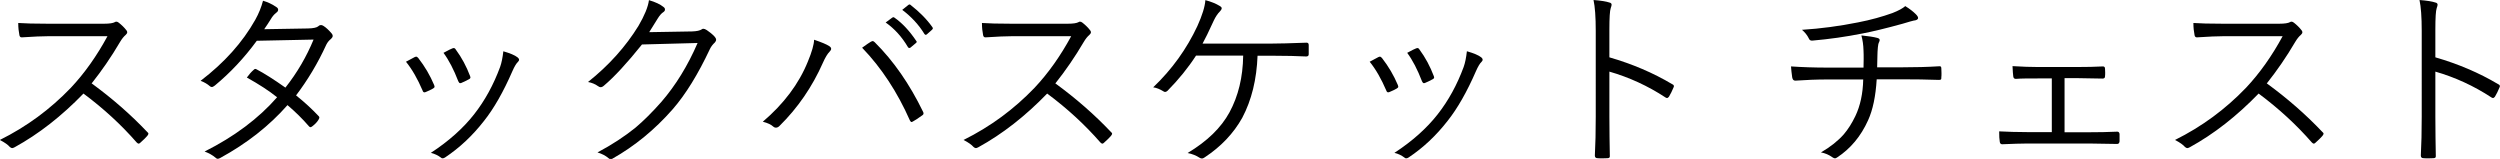
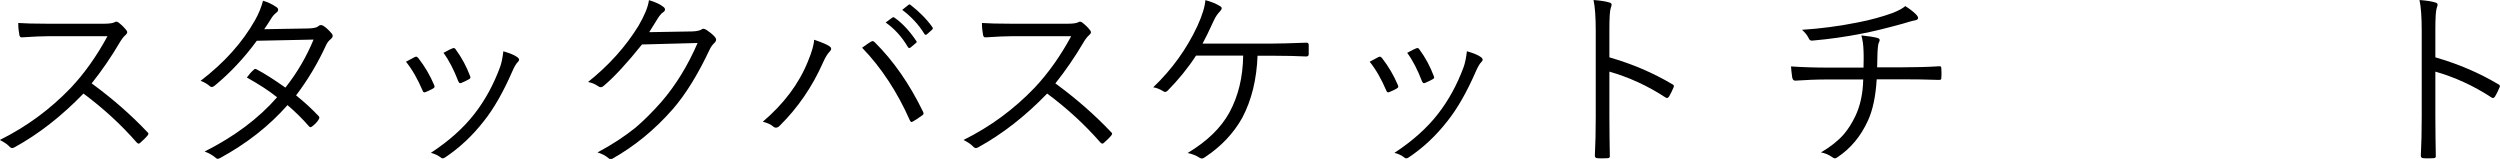
<svg xmlns="http://www.w3.org/2000/svg" id="_スタックバスケット_チェスト" viewBox="0 0 168.62 10.72">
  <path d="m6.19,5.63c1.37,1,2.62,2.09,3.73,3.26.06.05.09.09.09.13s-.03.08-.08.15c-.1.11-.25.27-.47.46-.04.04-.08.06-.11.06-.03,0-.08-.03-.13-.08-1.03-1.18-2.22-2.28-3.59-3.3-1.47,1.52-3.02,2.73-4.64,3.62-.08.04-.13.06-.17.06-.05,0-.1-.03-.16-.08-.12-.14-.34-.3-.67-.47,1.81-.9,3.4-2.07,4.79-3.52.93-.99,1.75-2.15,2.47-3.48h-3.92c-.47,0-1.09.03-1.87.08-.08,0-.13-.05-.15-.14-.05-.25-.08-.52-.08-.83.42.03,1.09.05,2.01.05h3.77c.38,0,.62-.04.74-.11.03-.02.06-.03.09-.03.05,0,.11.02.17.07.19.15.37.32.53.53.03.04.04.08.04.12,0,.06-.04.11-.11.18-.12.1-.25.26-.38.48-.58.99-1.22,1.92-1.92,2.8Z" />
  <path d="m19.94,6.41c.6.48,1.12.96,1.56,1.43.03.03.04.06.04.09s-.02.08-.06.15c-.09.15-.23.3-.43.45-.05.03-.08.05-.11.05s-.06-.02-.1-.06c-.44-.51-.93-.99-1.45-1.43-1.23,1.4-2.74,2.58-4.51,3.55-.08.05-.14.07-.19.07-.06,0-.11-.03-.16-.08-.19-.16-.43-.3-.73-.41,2.01-1.01,3.64-2.23,4.89-3.66-.55-.44-1.23-.88-2.04-1.33.15-.21.3-.38.45-.51.05-.05.08-.07.11-.07.03,0,.06,0,.1.03.5.26,1.15.67,1.94,1.23.79-1,1.42-2.08,1.9-3.24l-3.83.08c-.85,1.16-1.79,2.16-2.83,3.02-.08.06-.15.1-.2.1-.05,0-.09-.02-.14-.06-.16-.14-.36-.26-.62-.36,1.6-1.22,2.83-2.59,3.69-4.12.24-.43.41-.86.52-1.28.31.09.62.23.92.44.07.05.1.1.1.17,0,.07-.04.14-.13.2-.14.11-.26.25-.37.44-.13.21-.28.44-.44.67l2.96-.05c.36-.01.59-.06.69-.15.06-.06.12-.08.18-.08.05,0,.11.02.17.06.16.1.35.27.56.52.04.05.06.1.06.15,0,.07-.04.13-.11.2-.13.1-.24.23-.32.39-.58,1.27-1.27,2.41-2.06,3.45Z" />
  <path d="m27.39,4.16c.25-.14.44-.24.58-.31.04-.02.07-.03.09-.03.05,0,.1.03.15.09.45.58.8,1.18,1.07,1.82.02.06.03.09.03.12,0,.04-.03.08-.1.12-.13.08-.29.15-.5.24-.03.01-.06.02-.08.02-.06,0-.1-.04-.13-.13-.33-.77-.7-1.42-1.12-1.94Zm6.56-.7c.45.13.77.26.96.41.06.05.1.1.1.16,0,.05-.03.1-.08.15-.1.09-.23.3-.37.62-.61,1.4-1.25,2.52-1.91,3.35-.77.99-1.64,1.81-2.63,2.47-.06.04-.12.06-.17.06-.05,0-.08-.02-.11-.05-.2-.15-.43-.26-.68-.32,1.21-.79,2.18-1.66,2.91-2.59.74-.94,1.32-2.01,1.76-3.2.1-.28.17-.63.22-1.07Zm-4.03.1c.31-.17.51-.27.6-.3.03-.01.06-.02.08-.02.05,0,.1.03.14.1.4.54.72,1.14.97,1.8.01.03.02.06.02.08,0,.05-.04.1-.11.13-.18.1-.35.18-.52.25-.03,0-.04.01-.06.01-.05,0-.09-.04-.13-.13-.3-.78-.63-1.42-1-1.92Z" />
  <path d="m43.77,2.17l2.91-.05c.32-.01.53-.06.65-.14.03-.03.07-.04.11-.04.06,0,.14.03.23.09.18.12.36.26.52.43.07.08.11.15.11.22,0,.06-.03.12-.08.18-.14.13-.26.28-.34.45-.8,1.7-1.63,3.05-2.51,4.06-1.21,1.38-2.57,2.49-4.06,3.33-.04.03-.08.04-.11.04-.06,0-.11-.03-.17-.08-.17-.15-.41-.28-.73-.38.98-.52,1.83-1.08,2.55-1.66.57-.48,1.15-1.06,1.76-1.75.96-1.11,1.78-2.44,2.44-3.97l-3.75.1c-1.01,1.26-1.87,2.19-2.57,2.78-.08.07-.15.1-.22.1-.06,0-.12-.03-.19-.08-.18-.13-.4-.22-.66-.27,1.42-1.13,2.55-2.4,3.4-3.78.41-.7.65-1.28.71-1.74.44.13.76.28.98.46.07.05.1.1.1.17s-.03.12-.1.17c-.13.08-.26.23-.39.44-.33.54-.53.85-.58.93Z" />
  <path d="m51.45,8.21c1.41-1.2,2.43-2.55,3.04-4.06.27-.65.41-1.14.42-1.47.5.17.84.31,1.02.43.08.05.13.11.13.18,0,.06-.03.12-.1.19-.15.15-.3.4-.45.74-.72,1.63-1.7,3.06-2.94,4.28-.08.08-.16.11-.24.11-.06,0-.11-.02-.16-.06-.16-.15-.4-.26-.72-.34Zm6.71-5c.29-.21.48-.34.57-.39.06-.03.1-.05.13-.05.04,0,.09.03.14.08,1.27,1.26,2.35,2.82,3.25,4.67.03.05.04.09.04.13,0,.05-.03.1-.1.14-.29.21-.49.34-.61.4-.04.03-.08.04-.1.04-.04,0-.07-.04-.11-.11-.84-1.9-1.91-3.54-3.22-4.9Zm1.56-1.68l.46-.34s.05-.03.08-.03c.02,0,.04.01.07.03.53.37,1.02.9,1.47,1.57.02.02.03.04.03.06,0,.03-.02.06-.05.08l-.37.31s-.06.03-.08.03c-.03,0-.06-.02-.09-.06-.4-.68-.9-1.24-1.5-1.66Zm1.14-.87l.41-.33s.06-.03.08-.03.04,0,.06.03c.62.48,1.11.98,1.49,1.52.01.03.02.05.02.06,0,.03-.02.06-.06.1l-.35.31s-.05.03-.07.03c-.03,0-.06-.02-.09-.06-.38-.62-.88-1.16-1.49-1.62Z" />
  <path d="m71.19,5.63c1.37,1,2.62,2.09,3.73,3.26.06.05.09.09.09.13s-.03.08-.08.15c-.1.11-.25.27-.47.46-.04.04-.08.06-.11.06-.03,0-.08-.03-.13-.08-1.03-1.18-2.22-2.28-3.59-3.3-1.47,1.52-3.02,2.73-4.64,3.62-.08.04-.13.06-.17.06-.05,0-.1-.03-.16-.08-.12-.14-.34-.3-.67-.47,1.81-.9,3.4-2.07,4.79-3.52.93-.99,1.75-2.15,2.47-3.48h-3.92c-.47,0-1.09.03-1.87.08-.08,0-.13-.05-.15-.14-.05-.25-.08-.52-.08-.83.42.03,1.09.05,2.01.05h3.77c.38,0,.62-.04.74-.11.03-.02.06-.03.09-.03.05,0,.11.02.17.07.19.15.37.32.53.53.03.04.04.08.04.12,0,.06-.04.11-.11.18-.12.1-.25.26-.38.48-.58.99-1.22,1.92-1.92,2.8Z" />
  <path d="m84.82,3.75c-.06,1.6-.4,3-1.03,4.19-.59,1.06-1.44,1.95-2.53,2.67-.07.05-.13.08-.2.08-.05,0-.1-.02-.15-.05-.23-.15-.5-.26-.81-.32,1.32-.79,2.26-1.7,2.83-2.75.59-1.09.9-2.36.92-3.82h-3.18c-.53.82-1.17,1.61-1.92,2.37-.05.05-.11.08-.17.08-.04,0-.07-.01-.11-.04-.23-.14-.46-.24-.69-.27,1.27-1.21,2.26-2.59,2.98-4.13.33-.73.51-1.31.54-1.75.38.1.71.23,1,.41.06.04.1.08.1.14,0,.06-.04.12-.11.2-.17.17-.3.37-.42.62-.34.75-.6,1.27-.76,1.56h4.67c.47,0,1.24-.02,2.31-.06h.04c.09,0,.14.05.14.16v.62c0,.1-.06.15-.17.15-.59-.03-1.35-.05-2.26-.05h-1.03Z" />
  <path d="m92.39,4.16c.25-.14.44-.24.58-.31.04-.02.07-.03.09-.03.05,0,.09.03.15.09.45.58.8,1.18,1.07,1.82.02.06.03.09.03.12,0,.04-.03.08-.1.12-.13.08-.29.15-.5.24-.03.01-.06.02-.08.02-.05,0-.1-.04-.13-.13-.33-.77-.7-1.42-1.12-1.94Zm6.56-.7c.45.13.77.26.96.41.06.05.09.1.09.16,0,.05-.03.1-.08.15-.1.09-.23.3-.37.62-.61,1.4-1.25,2.52-1.91,3.35-.77.99-1.64,1.81-2.63,2.47-.06.04-.12.06-.17.06-.05,0-.08-.02-.11-.05-.2-.15-.42-.26-.68-.32,1.21-.79,2.18-1.66,2.91-2.59.74-.94,1.32-2.01,1.76-3.2.1-.28.17-.63.22-1.07Zm-4.03.1c.31-.17.51-.27.6-.3.03-.01.06-.02.08-.02.05,0,.1.03.14.1.4.54.72,1.14.97,1.8.01.03.02.06.02.08,0,.05-.04.1-.11.13-.18.1-.35.18-.52.25-.03,0-.04.01-.06.01-.05,0-.09-.04-.13-.13-.3-.78-.63-1.42-1-1.92Z" />
  <path d="m108.56,3.87c1.52.44,2.94,1.04,4.23,1.81.08.03.11.08.11.13,0,.02,0,.05-.02.08-.09.23-.2.44-.31.63-.05.06-.09.09-.13.09-.03,0-.07-.01-.11-.04-1.19-.78-2.46-1.36-3.78-1.74v3.02c0,.33,0,.79.01,1.4.01.76.02,1.18.02,1.26,0,.02,0,.03,0,.04,0,.08-.06.12-.17.12-.09,0-.2.01-.32.01s-.24,0-.34-.01c-.12,0-.18-.06-.18-.18.04-.75.06-1.62.06-2.64V2.08c0-.93-.05-1.62-.15-2.08.51.04.87.1,1.07.17.1.02.15.07.15.15,0,.04-.02.12-.06.23-.06.17-.09.65-.09,1.44v1.87Z" />
  <path d="m125.56,2.39c.47.05.82.1,1.07.17.1.03.15.07.15.14,0,.03-.01.07-.03.12-.05.09-.08.21-.09.36-.02.22-.03.4-.03.52l-.02.84h1.73c.83,0,1.65-.02,2.46-.07h.04c.07,0,.1.05.1.16,0,.08.01.18.01.3s0,.2-.01.27c0,.08,0,.14-.03.16-.02.02-.06.03-.13.03-.83-.03-1.65-.04-2.47-.04h-1.73c-.07,1.14-.26,2.06-.58,2.76-.49,1.09-1.19,1.92-2.09,2.51-.06.04-.11.06-.14.06-.05,0-.1-.02-.16-.06-.25-.18-.51-.29-.79-.34.64-.37,1.15-.78,1.54-1.22.29-.34.55-.75.78-1.23.33-.69.51-1.52.53-2.47h-2.41c-.72,0-1.45.03-2.17.08-.12,0-.18-.07-.21-.22-.04-.29-.07-.54-.08-.74.73.05,1.56.08,2.5.08h2.39c0-.16.01-.35.01-.58,0-.21,0-.4-.01-.57-.01-.38-.06-.72-.14-1Zm2.96-1.97c.29.18.52.36.69.53.11.11.16.19.16.26,0,.1-.1.16-.3.18-.06.01-.31.08-.74.21-1.12.31-2.03.53-2.72.66-1.1.22-2.23.38-3.38.48h-.03c-.1,0-.17-.06-.21-.17-.1-.2-.25-.39-.45-.56,1.27-.08,2.53-.25,3.78-.5.88-.17,1.65-.39,2.32-.63.41-.16.7-.32.87-.47Z" />
-   <path d="m139.25,5.28v3.64h1.68c.6,0,1.23-.01,1.88-.04.08,0,.13.05.15.15v.5c-.01.12-.07.18-.16.18-.85-.02-1.47-.03-1.86-.03h-4.22c-.4,0-.96.02-1.68.05-.09,0-.15-.06-.16-.17-.03-.16-.04-.39-.04-.7.59.03,1.21.05,1.87.05h1.68v-3.62h-.91c-.65,0-1.16,0-1.52.03-.1,0-.16-.06-.17-.17-.02-.11-.03-.34-.05-.69.66.04,1.24.06,1.72.06h2.62c.25,0,.56,0,.93-.01.42-.01.7-.02.83-.03.09,0,.14.05.14.16,0,.07.01.15.01.25s0,.17-.01.25c0,.11-.05.16-.17.16-.78-.02-1.36-.03-1.73-.03h-.83Z" />
-   <path d="m152.9,5.63c1.37,1,2.62,2.09,3.73,3.26.06.05.09.09.09.13s-.03.08-.08.15c-.1.11-.25.27-.47.46-.04.04-.08.06-.11.06-.03,0-.08-.03-.13-.08-1.03-1.18-2.22-2.28-3.59-3.3-1.47,1.52-3.02,2.73-4.64,3.62-.08.04-.13.06-.17.06-.05,0-.1-.03-.16-.08-.12-.14-.34-.3-.67-.47,1.81-.9,3.4-2.07,4.79-3.52.93-.99,1.75-2.15,2.47-3.48h-3.92c-.47,0-1.09.03-1.87.08-.08,0-.13-.05-.15-.14-.05-.25-.08-.52-.08-.83.42.03,1.09.05,2.01.05h3.77c.38,0,.62-.04.74-.11.03-.02.06-.03.09-.03.05,0,.11.02.17.07.19.15.37.32.53.53.03.04.04.08.04.12,0,.06-.04.11-.11.18-.12.1-.25.26-.38.48-.58.99-1.22,1.92-1.92,2.8Z" />
  <path d="m164.27,3.87c1.52.44,2.94,1.04,4.23,1.81.08.03.11.08.11.13,0,.02,0,.05-.02.08-.09.23-.2.44-.31.63-.05.06-.09.09-.13.09-.03,0-.07-.01-.11-.04-1.19-.78-2.46-1.36-3.78-1.74v3.02c0,.33,0,.79.01,1.4.01.76.02,1.18.02,1.26,0,.02,0,.03,0,.04,0,.08-.06.12-.17.12-.09,0-.2.01-.32.01s-.24,0-.34-.01c-.12,0-.18-.06-.18-.18.04-.75.06-1.62.06-2.64V2.08c0-.93-.05-1.62-.15-2.08.51.04.87.1,1.07.17.1.02.15.07.15.15,0,.04-.02.12-.06.23-.06.17-.09.65-.09,1.44v1.87Z" />
</svg>